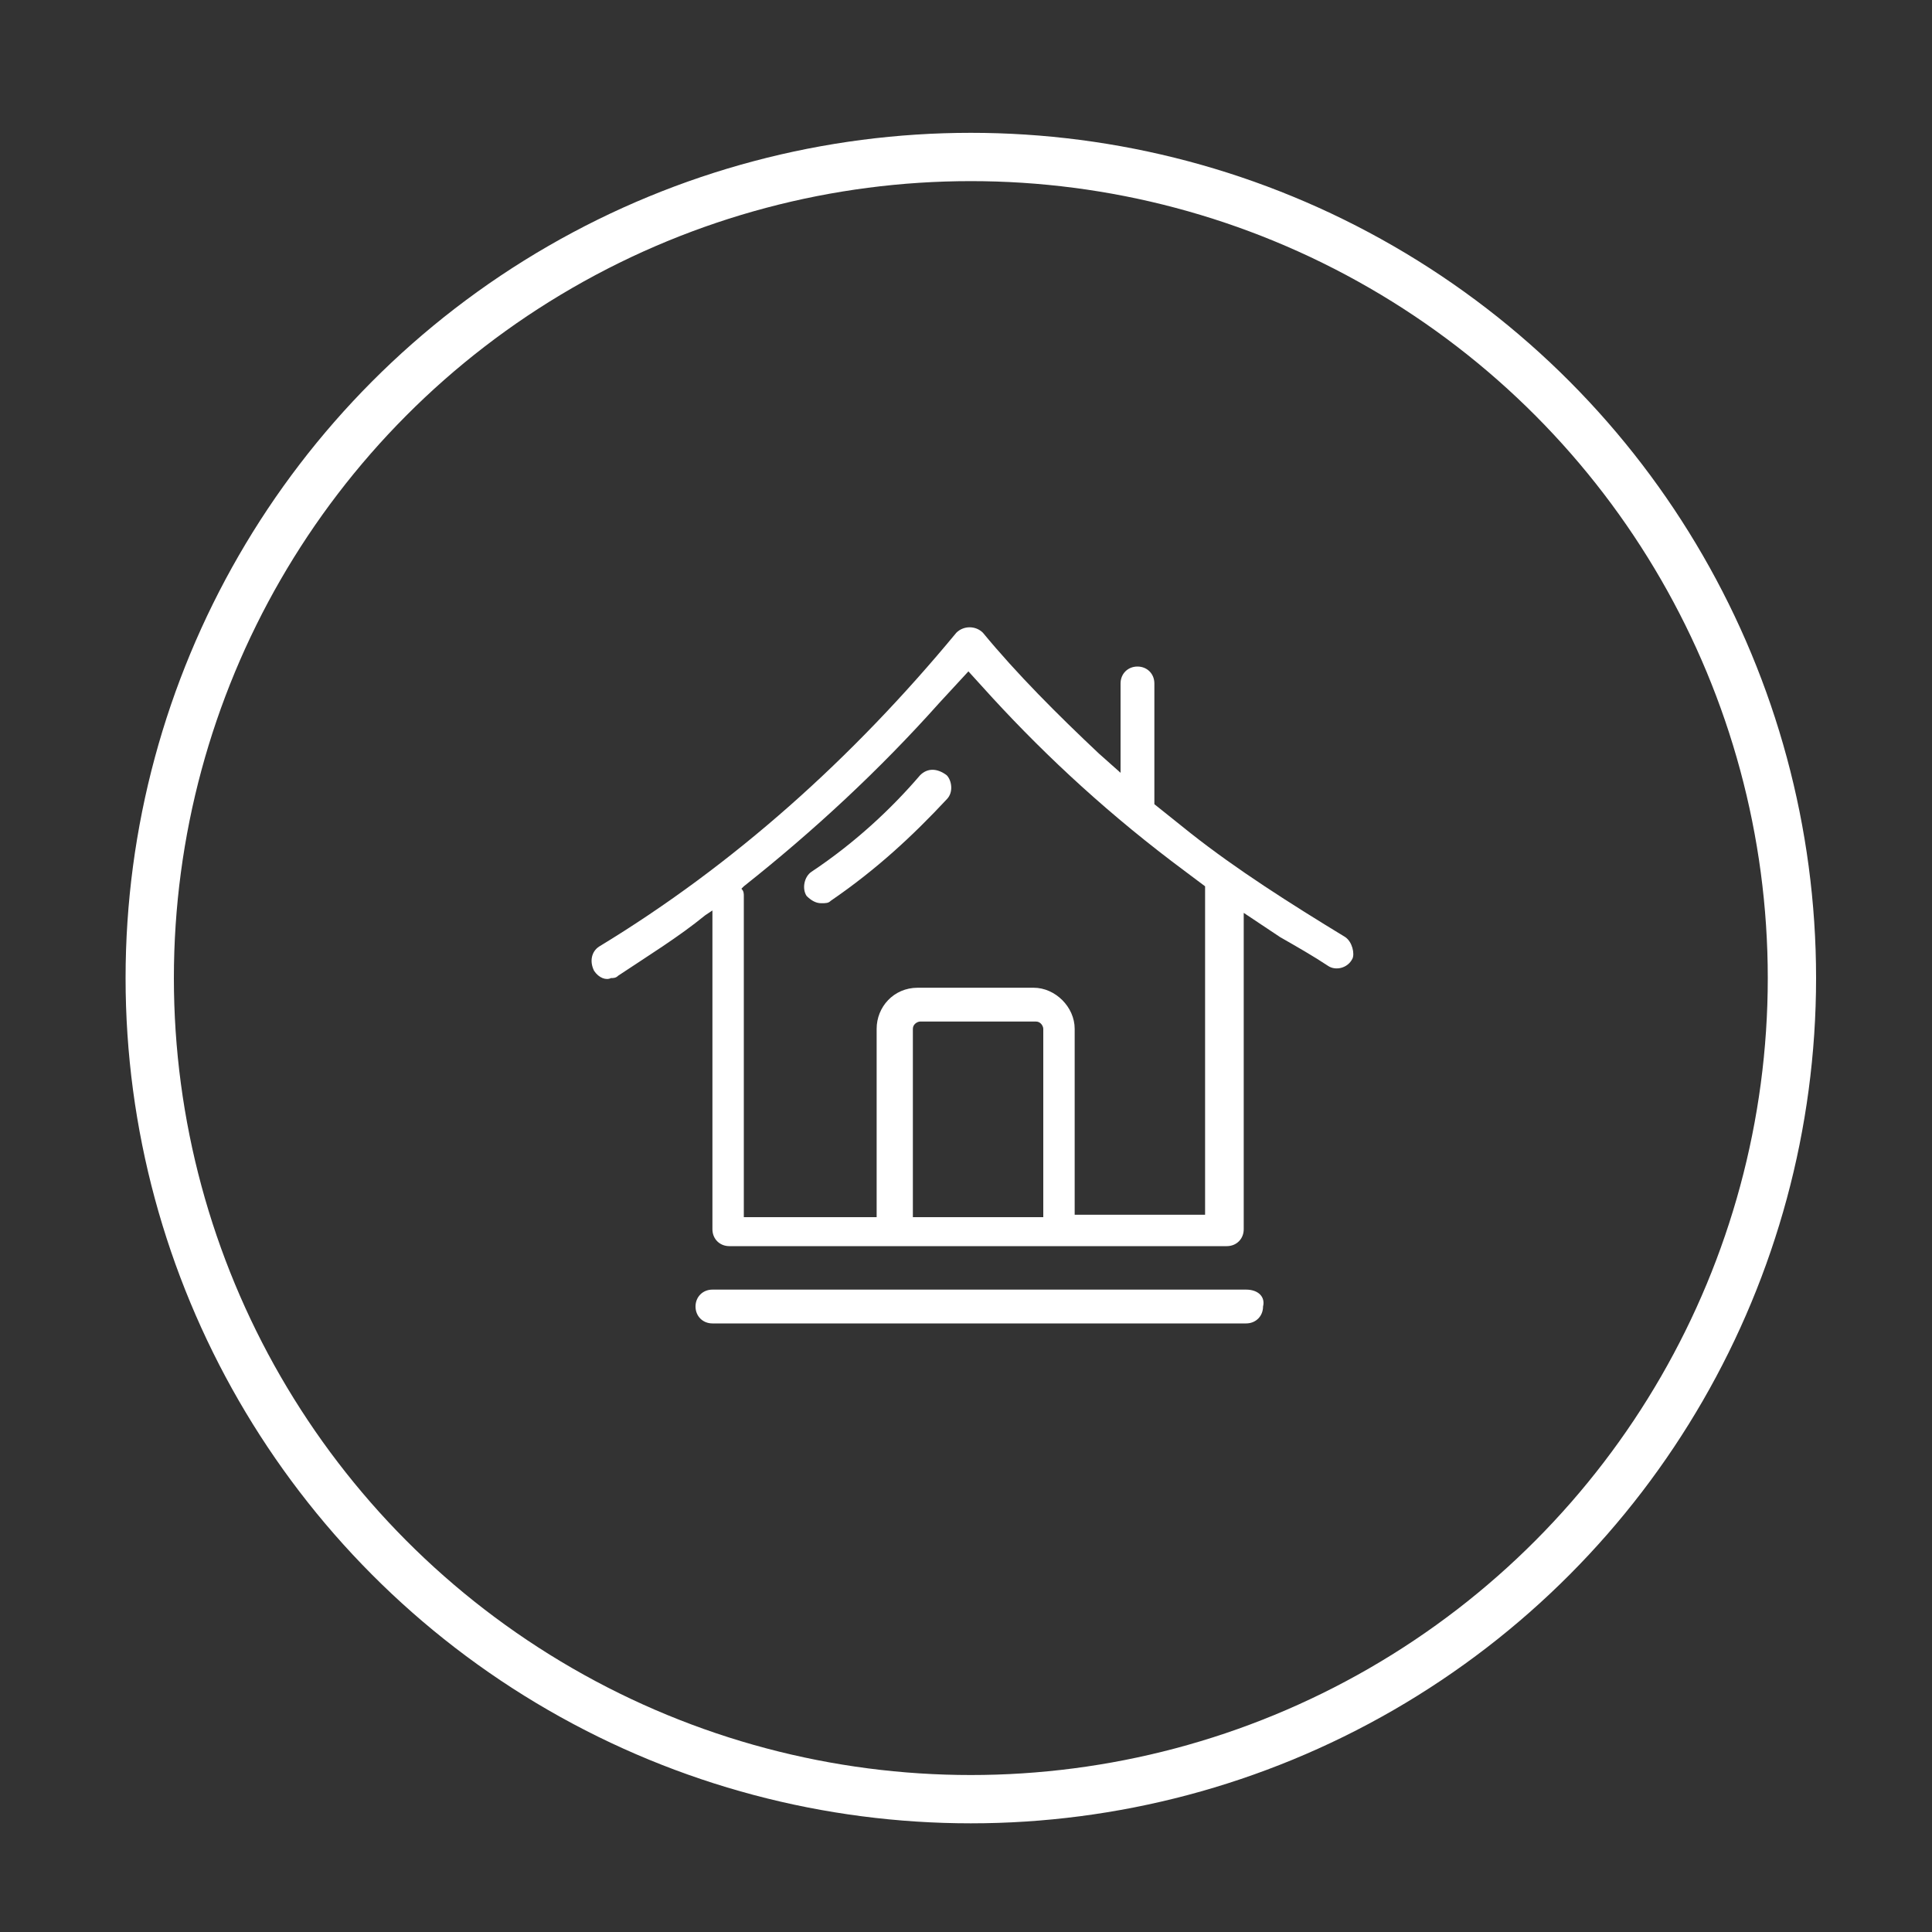
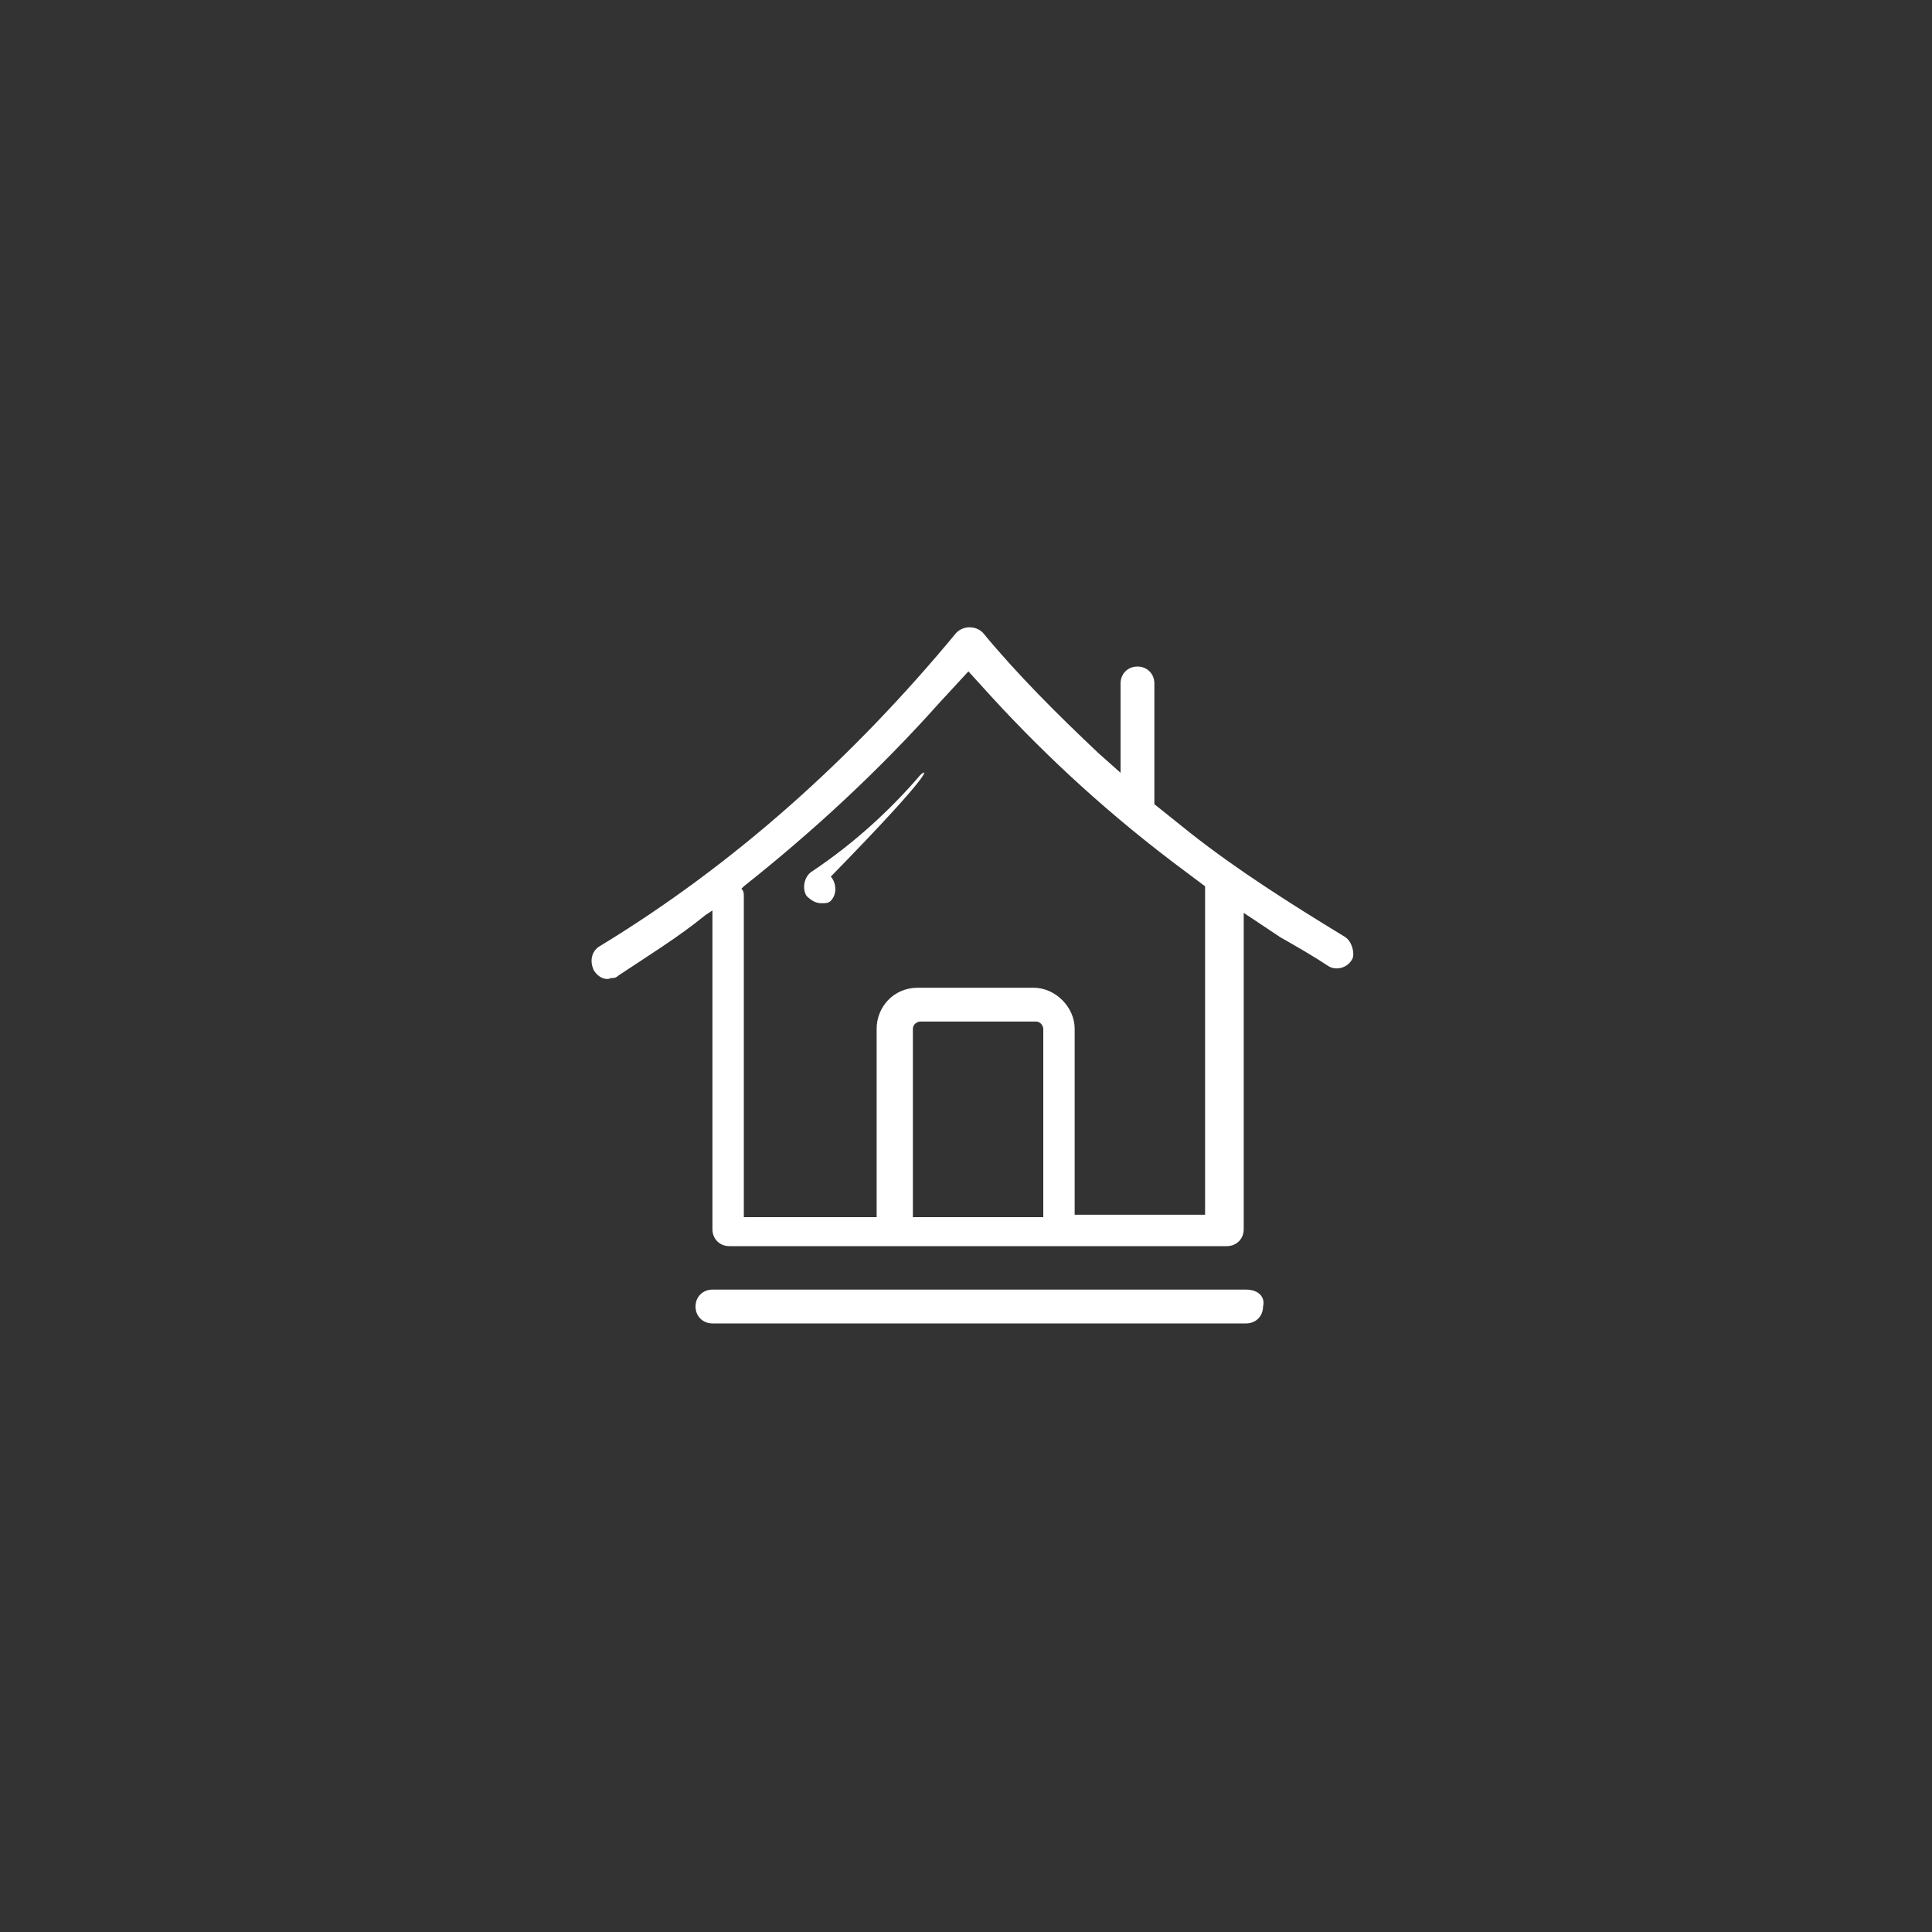
<svg xmlns="http://www.w3.org/2000/svg" version="1.1" id="Capa_1" x="0px" y="0px" viewBox="0 0 80 80" style="enable-background:new 0 0 80 80;" xml:space="preserve">
  <rect x="0" y="0" width="80" height="80" fill="#333333" stroke="none" />
  <style type="text/css">
	.st0{fill:none;stroke:#FFFFFF;stroke-width:2;}
	.st1{fill:#FFFFFF;}
</style>
  <g>
-     <circle class="st0" cx="40.2" cy="40.5" r="34" />
    <g>
      <path class="st1" d="M51.6,53.4H29.5c-0.4,0-0.7,0.3-0.7,0.7c0,0.4,0.3,0.7,0.7,0.7h22.1c0.4,0,0.7-0.3,0.7-0.7    C52.4,53.7,52.1,53.4,51.6,53.4z" />
-       <path class="st1" d="M38.1,32.1c-1.2,1.4-2.7,2.8-4.5,4c-0.3,0.2-0.4,0.7-0.2,1c0.2,0.2,0.4,0.3,0.6,0.3c0.2,0,0.3,0,0.4-0.1    c1.9-1.3,3.4-2.7,4.8-4.2c0.3-0.3,0.2-0.8,0-1C38.8,31.8,38.4,31.8,38.1,32.1z" />
+       <path class="st1" d="M38.1,32.1c-1.2,1.4-2.7,2.8-4.5,4c-0.3,0.2-0.4,0.7-0.2,1c0.2,0.2,0.4,0.3,0.6,0.3c0.2,0,0.3,0,0.4-0.1    c0.3-0.3,0.2-0.8,0-1C38.8,31.8,38.4,31.8,38.1,32.1z" />
      <path class="st1" d="M55.7,38.8c-2.3-1.4-4.5-2.8-6.4-4.3l-1.5-1.2l0-0.1c0-0.1,0-0.2,0-0.3v-4.6c0-0.4-0.3-0.7-0.7-0.7    c-0.4,0-0.7,0.3-0.7,0.7v3.7l-0.9-0.8c-1.7-1.6-3.4-3.3-4.8-5c-0.3-0.3-0.8-0.3-1.1,0c-4.3,5.2-9.2,9.6-14.8,13    c-0.3,0.2-0.4,0.6-0.2,1c0.2,0.3,0.5,0.4,0.7,0.3c0.1,0,0.2,0,0.3-0.1c1.2-0.8,2.5-1.6,3.6-2.5l0.3-0.2v13.2    c0,0.4,0.3,0.7,0.7,0.7h20.6c0.4,0,0.7-0.3,0.7-0.7V37.8l1.5,1c0.7,0.4,1.4,0.8,2,1.2c0.3,0.2,0.8,0.1,1-0.3    C56.1,39.5,56,39,55.7,38.8z M37.8,50.4l0-0.1v-7.7c0-0.2,0.2-0.3,0.3-0.3h4.8c0.2,0,0.3,0.2,0.3,0.3v7.7l0,0.1L37.8,50.4z     M44.5,50.4l0-0.1v-7.7c0-0.9-0.8-1.7-1.7-1.7h-4.8c-1,0-1.7,0.8-1.7,1.7v7.7l0,0.1h-5.5V37.1c0-0.1,0-0.2-0.1-0.3l0,0l0.1-0.1    c2.9-2.3,5.6-4.8,8.1-7.6l1.2-1.3l1,1.1c2.3,2.5,4.9,4.9,8,7.2l0.8,0.6v13.6H44.5z" />
    </g>
  </g>
</svg>